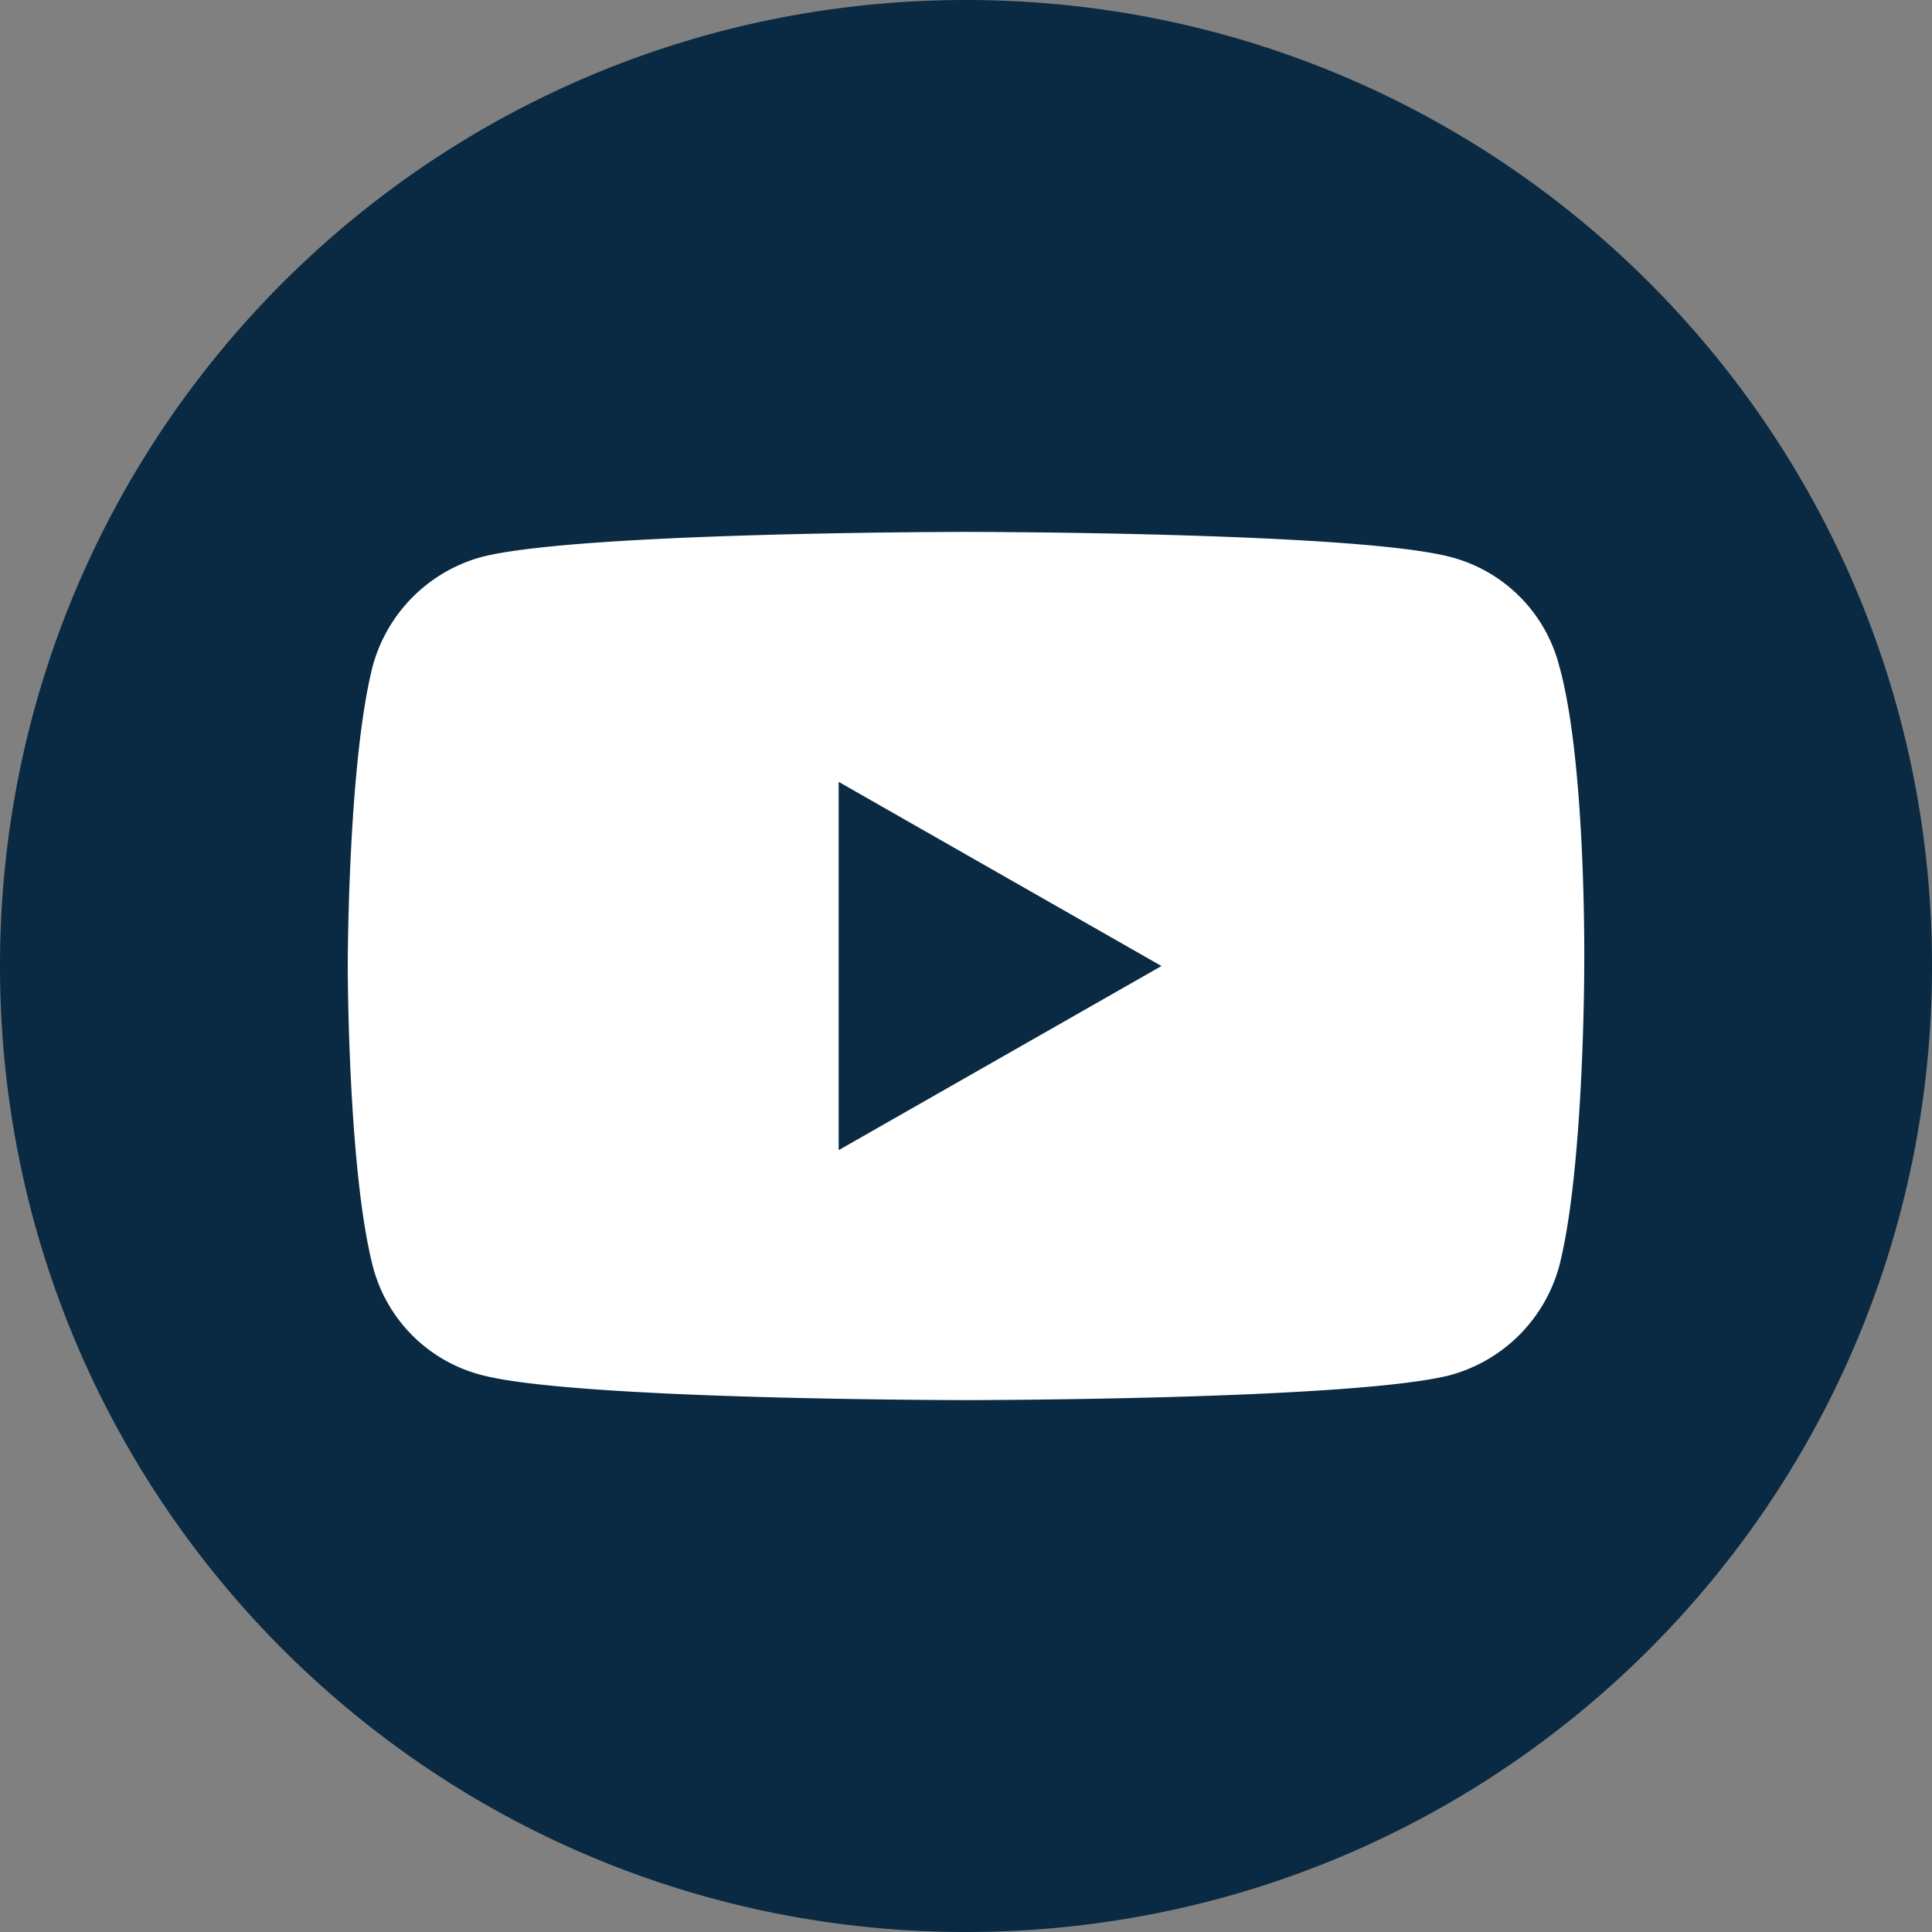
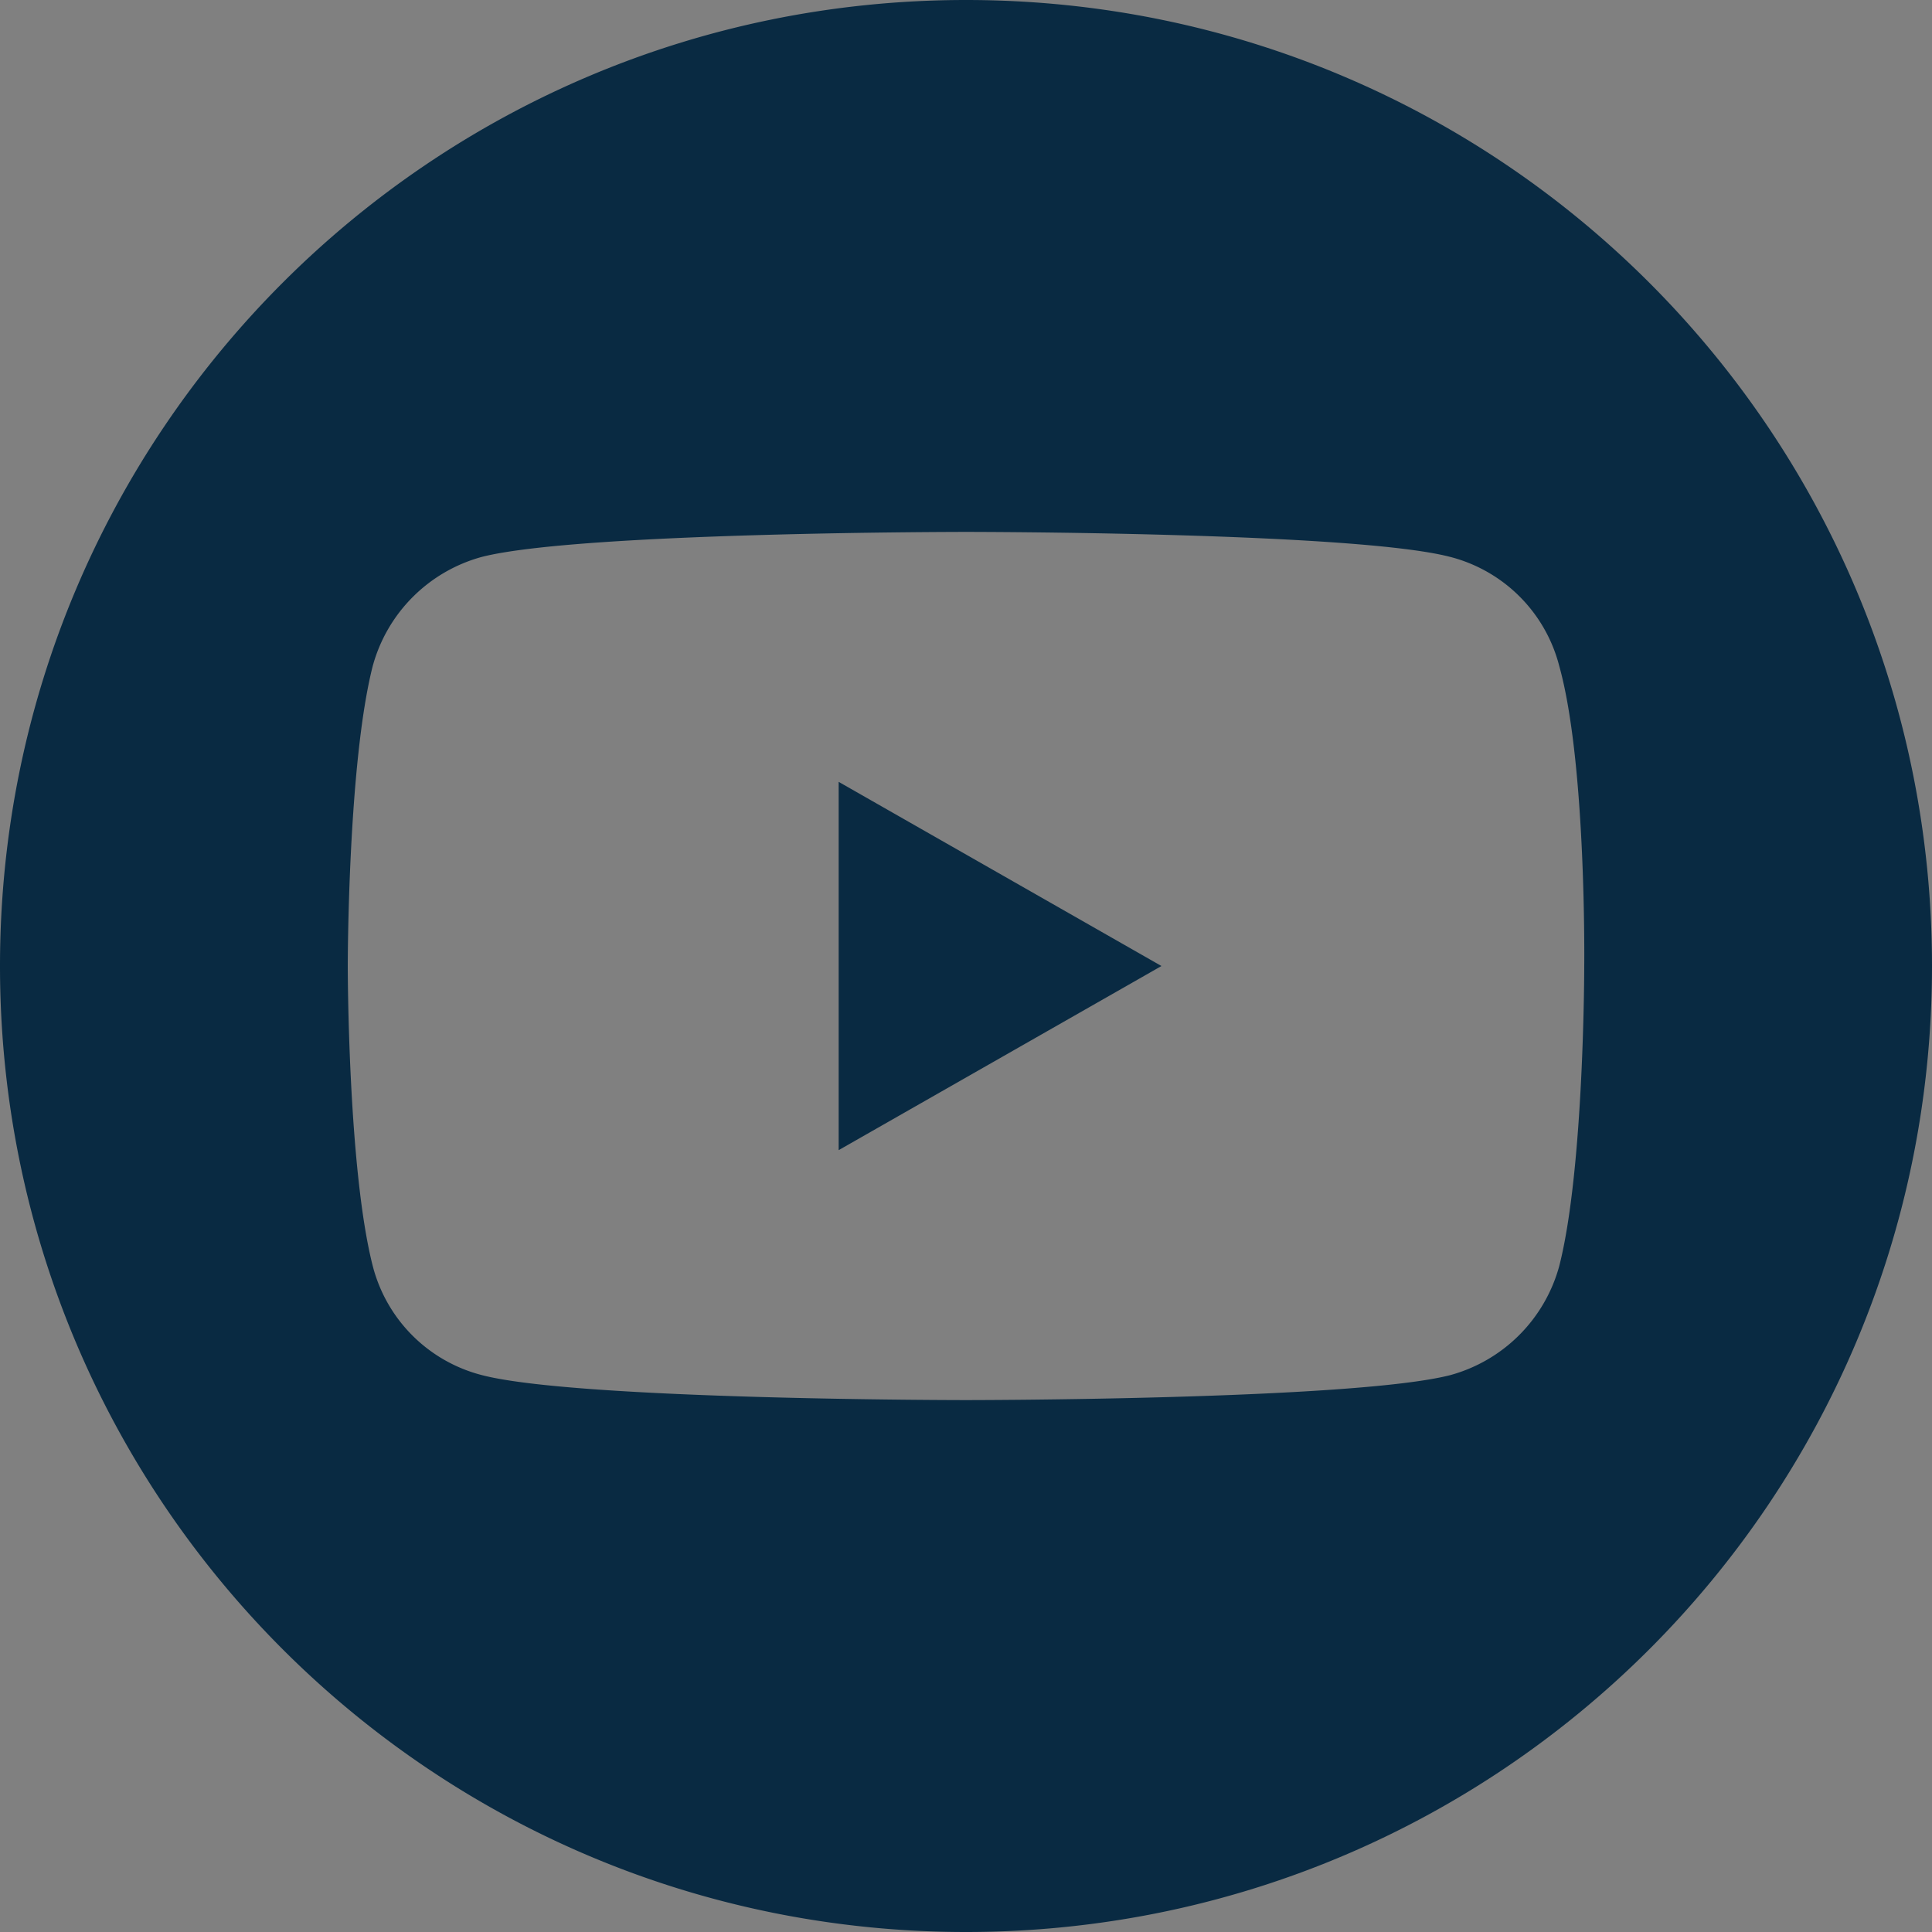
<svg xmlns="http://www.w3.org/2000/svg" width="32" height="32" fill="none">
  <rect width="100%" height="100%" fill="#808080" stroke="none" />
-   <circle cx="15.812" cy="16.189" r="14.306" fill="#fff" />
  <path fill-rule="evenodd" clip-rule="evenodd" d="M0 16c0 8.847 7.153 16 16 16 8.847 0 16-7.153 16-16 0-8.847-7.153-16-16-16C7.153 0 0 7.153 0 16zm24.02-6.776a2.511 2.511 0 011.806 1.807c.452 1.619.414 4.97.414 4.97s0 3.35-.414 4.969a2.575 2.575 0 01-1.807 1.807C22.4 23.19 16 23.19 16 23.19s-6.437 0-8.019-.414a2.511 2.511 0 01-1.807-1.807C5.76 19.35 5.76 16 5.76 16s0-3.35.414-4.97a2.575 2.575 0 011.807-1.806c1.62-.414 8.02-.414 8.02-.414s6.437 0 8.018.414zM19.237 16l-5.346-3.05v6.1L19.238 16z" fill="#092A42" />
</svg>